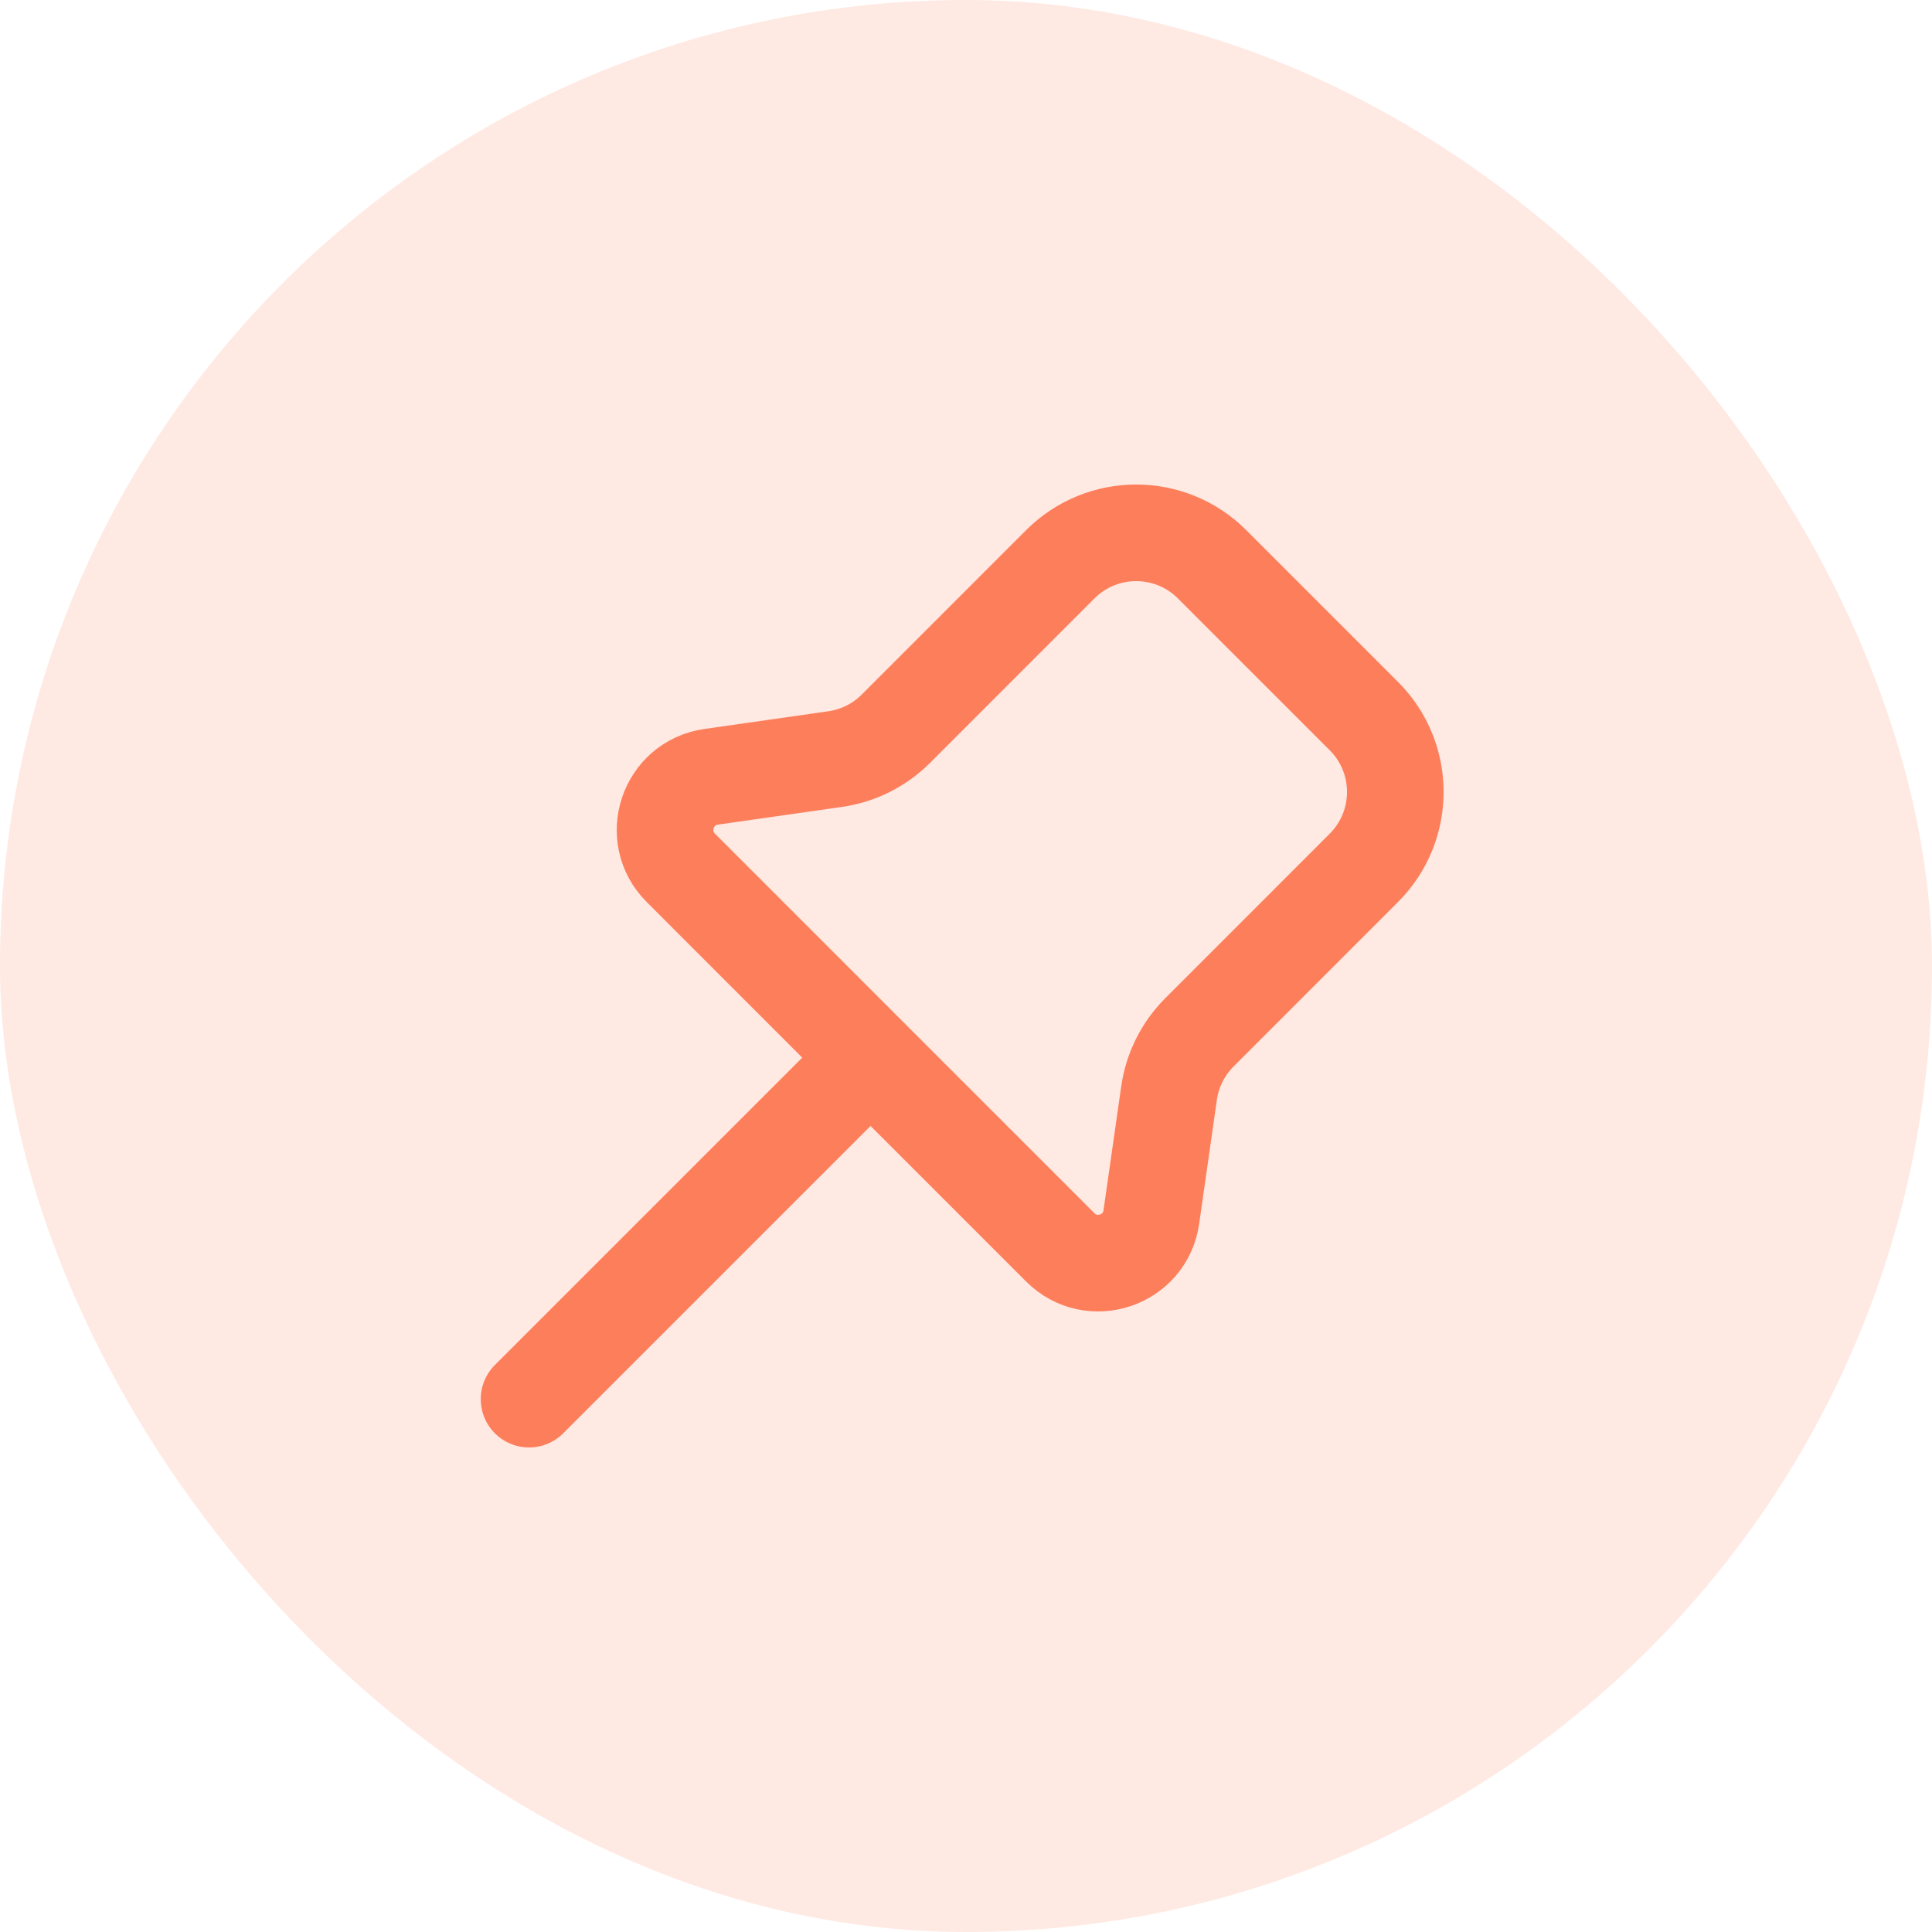
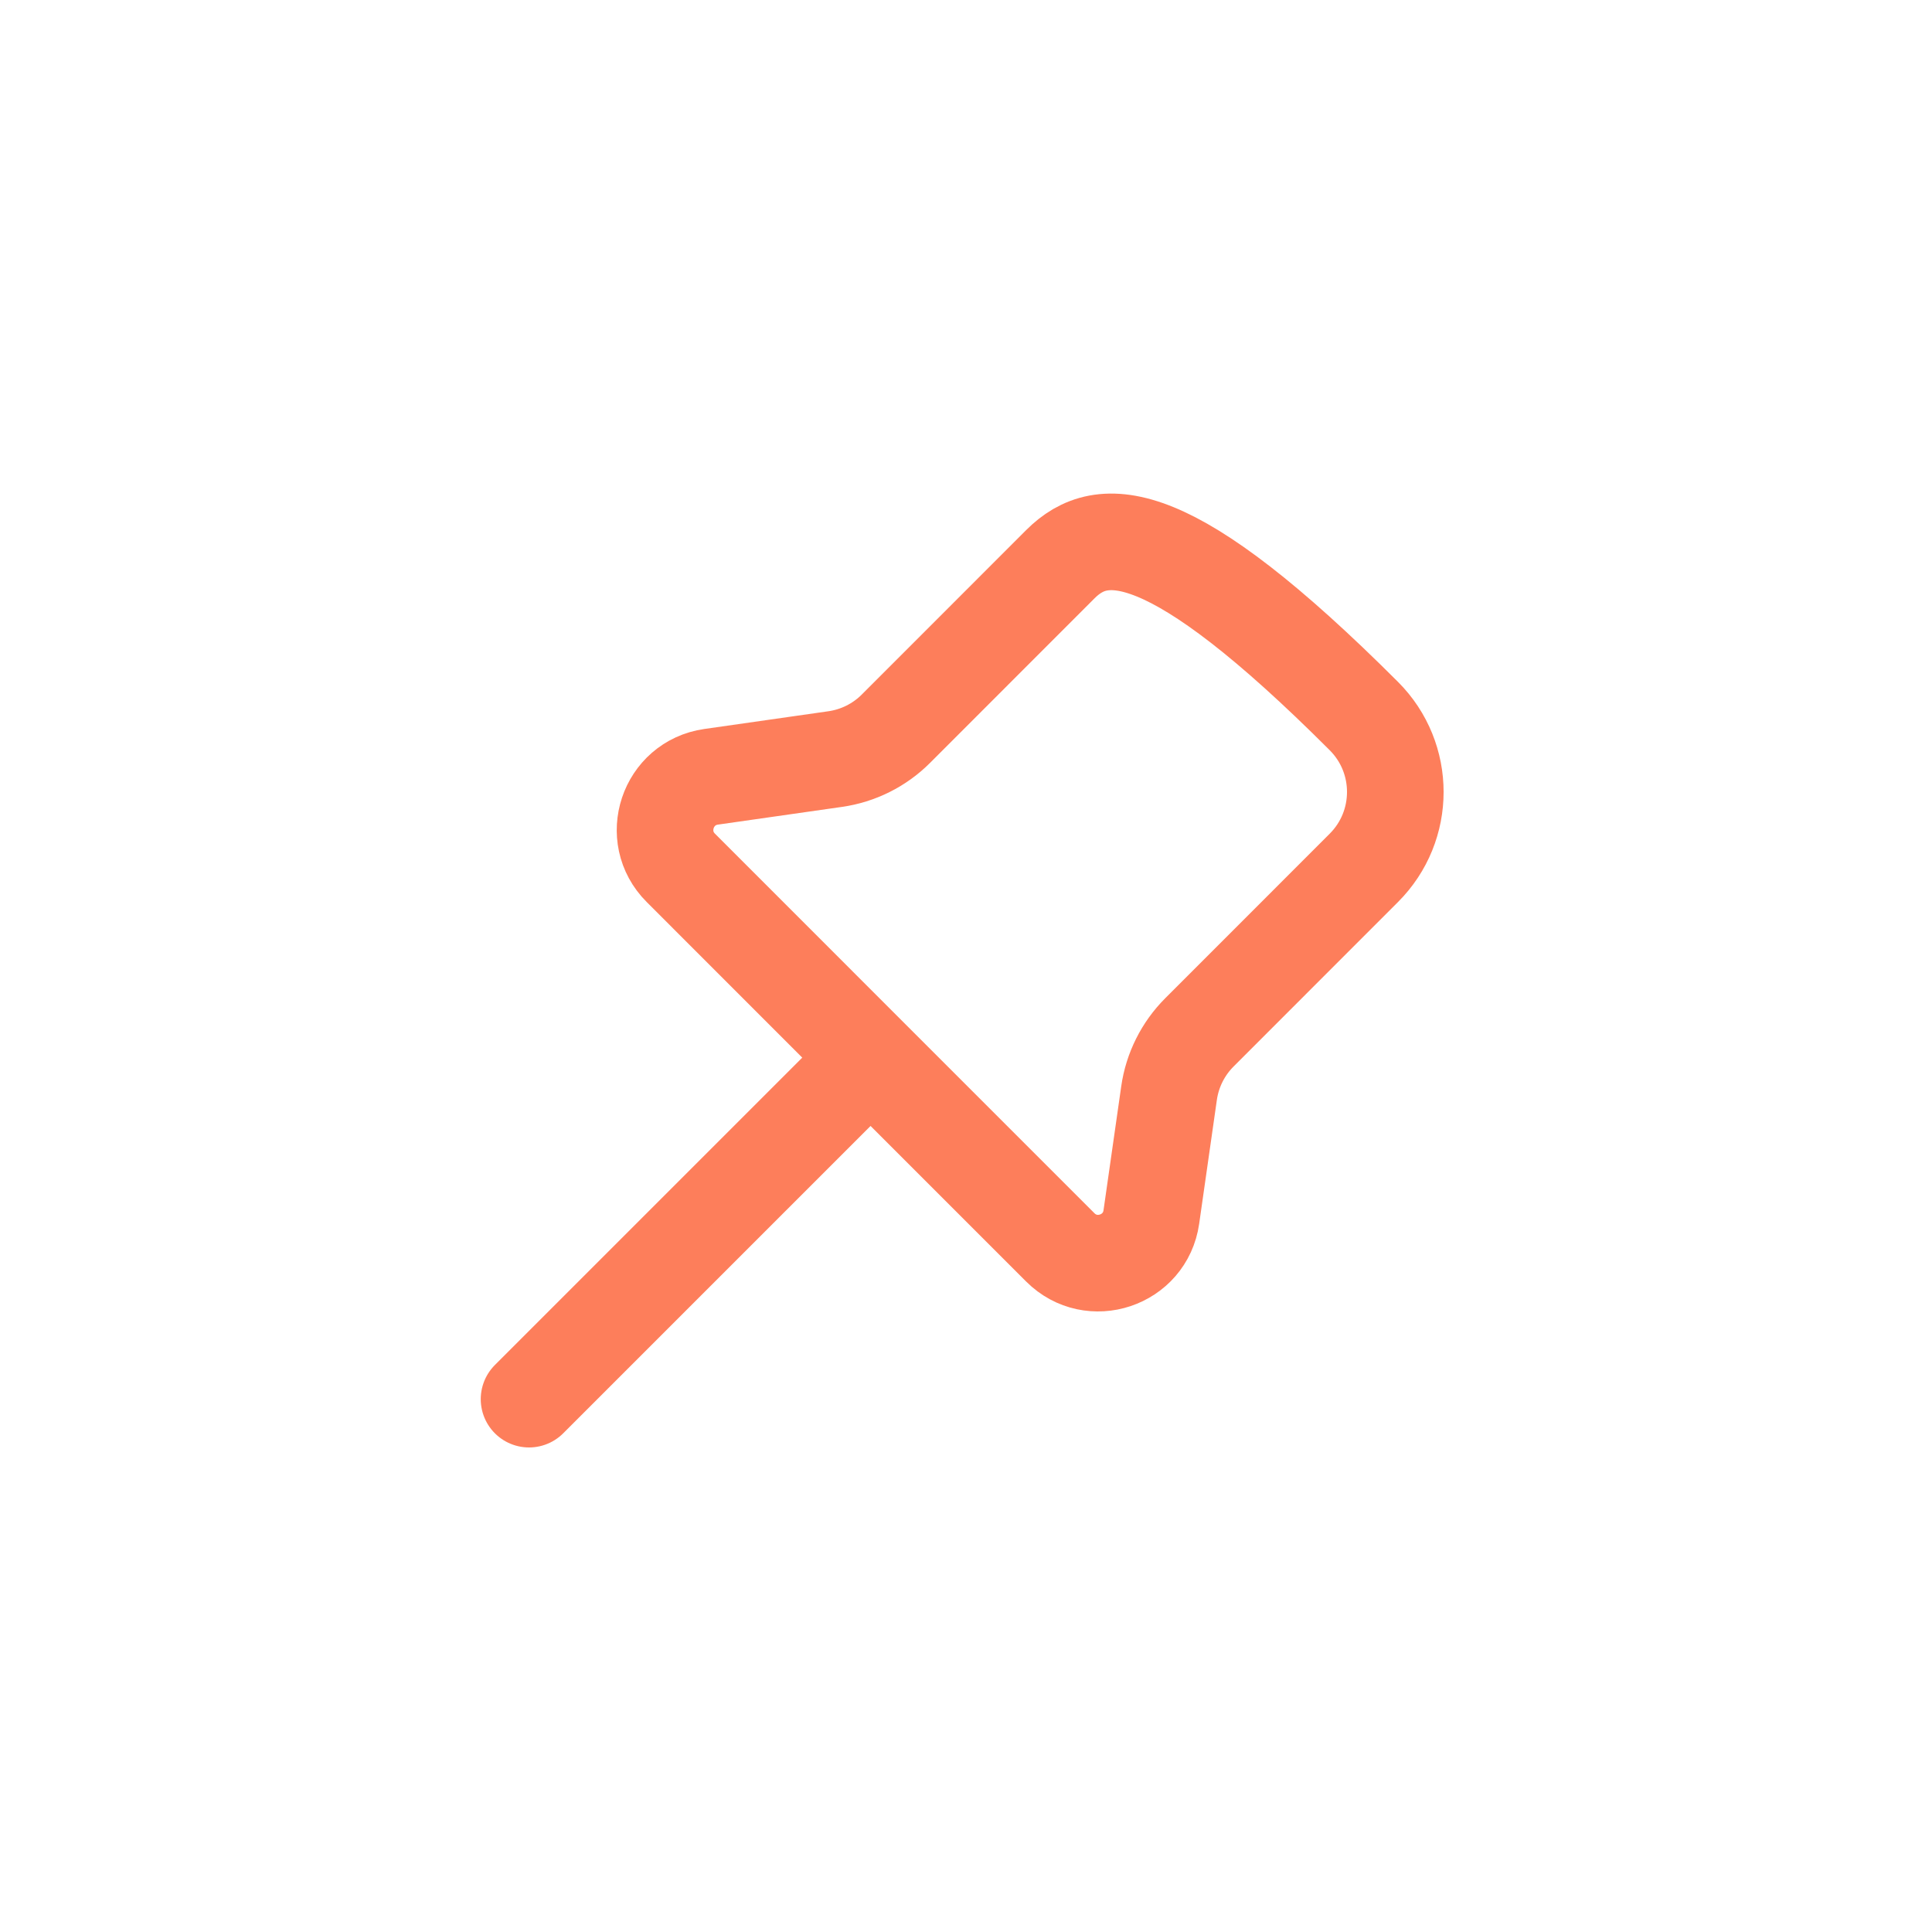
<svg xmlns="http://www.w3.org/2000/svg" width="30" height="30" viewBox="0 0 30 30" fill="none">
-   <rect width="30" height="30" rx="15" fill="#FD7E5B" fill-opacity="0.17" />
-   <path d="M13.518 16.423L16.464 19.369C16.95 19.855 17.781 19.577 17.878 18.898L18.153 16.973C18.204 16.616 18.37 16.285 18.625 16.03L21.178 13.476C21.829 12.825 21.829 11.77 21.178 11.119L18.821 8.762C18.17 8.111 17.115 8.111 16.464 8.762L13.911 11.316C13.656 11.571 13.325 11.736 12.968 11.787L11.043 12.062C10.363 12.159 10.086 12.991 10.572 13.476L13.518 16.423ZM13.518 16.423L8.215 21.726" stroke="#FD7E5B" stroke-width="1.5" stroke-linecap="round" stroke-linejoin="round" />
+   <path d="M13.518 16.423L16.464 19.369C16.95 19.855 17.781 19.577 17.878 18.898L18.153 16.973C18.204 16.616 18.37 16.285 18.625 16.03L21.178 13.476C21.829 12.825 21.829 11.77 21.178 11.119C18.17 8.111 17.115 8.111 16.464 8.762L13.911 11.316C13.656 11.571 13.325 11.736 12.968 11.787L11.043 12.062C10.363 12.159 10.086 12.991 10.572 13.476L13.518 16.423ZM13.518 16.423L8.215 21.726" stroke="#FD7E5B" stroke-width="1.5" stroke-linecap="round" stroke-linejoin="round" />
</svg>